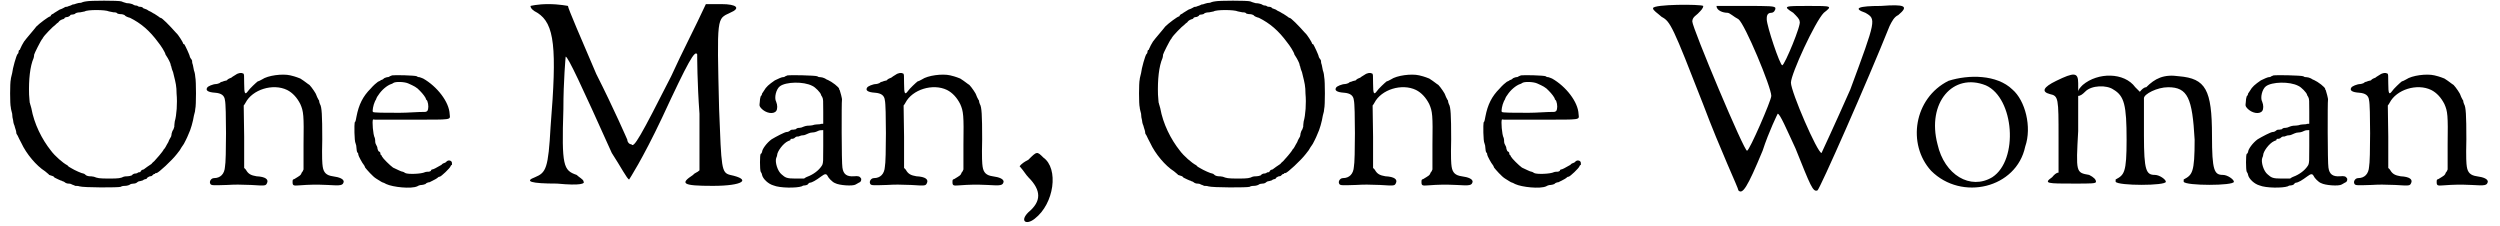
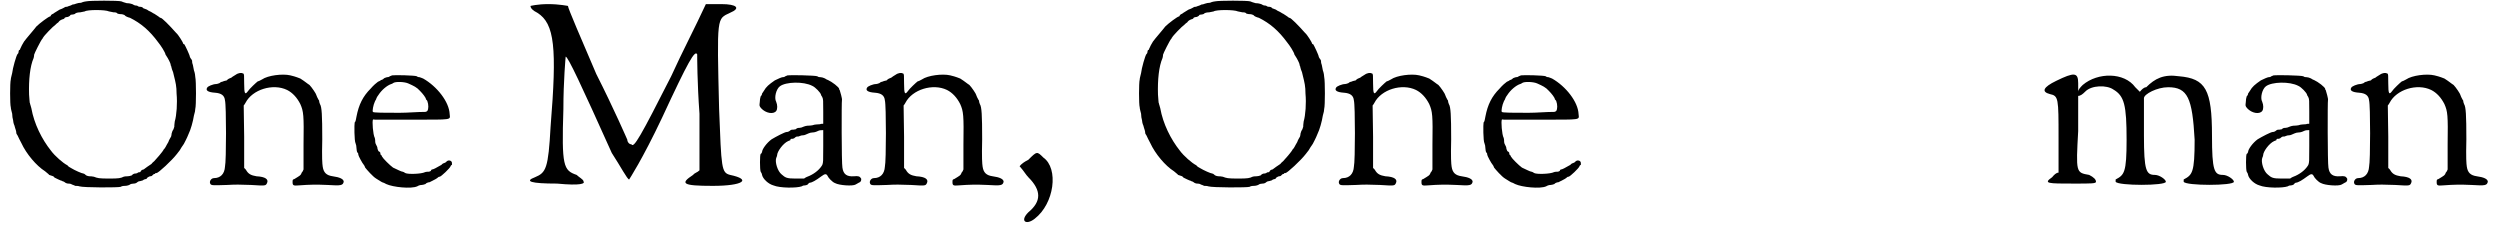
<svg xmlns="http://www.w3.org/2000/svg" xmlns:xlink="http://www.w3.org/1999/xlink" width="543px" height="49px" viewBox="0 0 5435 494" version="1.1">
  <defs>
    <path id="gl1821" d="M 169 3 C 168 3 162 4 158 6 C 154 6 150 7 147 8 C 145 9 141 10 139 10 C 136 12 132 13 129 14 C 128 15 126 15 124 15 C 123 15 118 19 111 21 C 105 25 99 28 97 30 C 96 30 93 32 92 33 C 92 34 91 36 90 36 C 87 36 67 51 60 58 C 54 66 38 84 33 91 C 28 99 28 100 26 104 C 25 106 24 108 24 109 C 22 109 21 111 21 114 C 21 115 20 118 19 118 C 16 121 8 150 7 160 C 6 165 4 171 4 174 C 2 181 2 229 4 235 C 4 238 6 245 7 249 C 7 254 8 260 9 263 C 9 265 10 271 12 275 C 13 278 14 283 15 285 C 16 288 16 290 16 291 C 16 293 18 295 19 297 C 20 300 24 307 27 313 C 38 337 60 363 79 375 C 82 378 87 381 88 383 C 91 384 94 385 97 386 C 98 387 100 389 100 389 C 102 390 114 396 116 396 C 116 397 120 397 122 399 C 124 401 128 402 129 402 C 130 402 134 402 136 403 C 139 405 142 405 145 407 C 147 407 152 407 154 408 C 163 411 241 411 245 409 C 246 408 249 407 254 407 C 259 407 264 405 265 404 C 266 403 270 402 273 402 C 276 402 279 401 281 399 C 282 398 284 397 285 397 C 287 397 289 396 293 395 C 295 393 299 392 300 392 C 301 392 302 391 303 389 C 306 387 308 386 309 386 C 309 386 312 386 313 385 C 315 383 317 381 318 381 C 319 381 320 381 320 380 C 320 379 321 379 323 379 C 327 379 357 351 367 338 C 371 333 374 329 374 329 C 375 327 380 319 383 315 C 384 313 390 302 393 294 C 398 284 403 266 405 253 C 407 247 408 241 408 238 C 410 232 410 177 408 169 C 408 166 407 159 405 154 C 404 150 403 142 402 140 C 401 138 401 134 401 133 C 401 132 399 129 398 128 C 397 127 396 124 396 124 C 396 121 386 100 384 97 C 383 97 381 96 381 94 C 381 93 371 76 366 72 C 351 55 335 39 332 39 C 331 39 330 39 330 38 C 329 37 321 32 318 30 C 317 30 313 27 311 26 C 308 25 303 22 302 21 C 300 20 296 19 294 18 C 293 16 290 15 289 15 C 288 15 285 15 283 14 C 281 12 278 12 277 12 C 275 12 272 10 270 9 C 267 8 263 7 258 7 C 254 6 248 4 246 3 C 240 1 177 1 169 3 M 219 25 C 222 26 226 26 229 27 C 232 27 236 27 238 30 C 241 31 245 31 246 31 C 248 31 251 32 253 33 C 255 36 261 38 265 39 C 289 51 308 67 327 93 C 332 99 342 114 343 120 C 344 121 345 123 345 123 C 348 127 354 139 354 141 C 354 142 354 144 355 144 C 355 145 356 148 357 152 C 359 156 360 160 361 165 C 365 181 367 189 367 205 C 369 226 367 253 363 266 C 362 272 362 277 362 278 C 361 279 361 283 359 285 C 357 288 357 291 356 293 C 356 294 356 296 355 299 C 354 301 350 307 349 311 C 344 319 342 325 339 327 C 337 332 321 350 318 353 C 317 354 314 356 312 359 C 306 363 297 369 295 371 C 294 371 291 372 290 373 C 289 375 287 377 287 377 C 285 377 283 377 281 379 C 279 380 277 380 276 380 C 275 380 271 381 269 384 C 266 385 263 386 260 386 C 259 386 254 386 251 387 C 245 390 241 391 220 391 C 196 391 194 390 186 387 C 182 386 178 386 176 386 C 174 386 171 385 169 384 C 166 381 164 380 163 380 C 160 380 144 373 136 368 C 134 367 130 365 128 362 C 118 357 100 341 92 330 C 72 305 55 271 49 237 C 48 232 46 228 46 226 C 45 226 45 217 44 207 C 43 175 46 145 54 127 C 55 124 55 121 55 120 C 55 118 70 88 73 85 C 74 85 74 82 75 82 C 76 79 96 58 102 54 C 104 52 106 50 108 49 C 110 46 112 44 118 42 C 120 42 122 40 122 39 C 123 38 127 37 129 37 C 132 36 134 34 134 34 C 134 33 135 32 138 32 C 140 32 144 31 145 30 C 146 28 152 27 156 27 C 160 26 165 25 166 25 C 171 21 211 21 219 25 z" fill="black" />
-     <path id="gl1822" d="M 69 6 C 66 8 62 10 60 12 C 57 13 52 15 50 18 C 45 19 42 20 40 21 C 40 21 37 21 34 24 C 32 25 28 26 27 26 C 20 26 8 31 7 34 C 3 40 9 44 24 45 C 38 46 45 51 46 62 C 49 72 49 195 46 207 C 45 223 36 232 22 232 C 15 232 10 241 15 246 C 18 248 20 248 51 247 C 69 246 78 246 103 247 C 135 249 135 249 138 243 C 142 235 135 229 115 228 C 103 226 97 223 92 214 C 91 213 90 211 88 210 C 88 187 88 164 88 141 C 88 118 87 96 87 73 C 88 72 90 69 91 67 C 106 38 151 24 182 39 C 194 45 204 56 211 70 C 218 86 219 94 218 159 C 218 177 218 195 218 213 C 217 216 216 218 214 220 C 212 226 211 226 198 234 C 194 235 194 236 194 241 C 194 248 196 249 207 248 C 234 246 246 246 270 247 C 301 249 304 248 306 240 C 306 234 297 230 282 228 C 268 226 262 220 260 207 C 259 200 258 189 259 147 C 259 94 258 76 254 70 C 253 68 252 64 252 62 C 250 60 249 56 248 55 C 247 52 246 51 246 50 C 246 48 236 33 231 28 C 226 25 222 21 211 14 C 208 13 202 10 189 7 C 172 3 140 7 127 16 C 123 18 120 20 118 20 C 115 22 99 37 96 42 C 90 50 88 48 88 25 C 88 7 88 4 86 3 C 82 1 76 1 69 6 z" fill="black" />
    <path id="gl1823" d="M 86 2 C 86 2 84 3 81 4 C 79 6 76 6 75 6 C 74 6 72 7 69 8 C 67 10 64 12 63 12 C 62 12 61 12 61 13 C 60 14 57 15 55 16 C 52 18 45 24 39 31 C 22 48 13 66 8 92 C 7 98 6 104 4 105 C 3 109 3 146 6 151 C 7 153 8 158 8 162 C 8 165 9 170 10 171 C 12 172 12 175 12 176 C 12 178 21 195 24 198 C 25 199 26 201 27 204 C 30 208 44 224 51 228 C 60 234 61 234 64 236 C 67 237 70 238 73 240 C 88 247 128 251 141 245 C 144 243 148 242 151 242 C 152 242 157 241 159 240 C 160 238 165 236 168 236 C 180 230 184 228 187 225 C 188 224 189 224 190 224 C 193 224 213 205 214 201 C 214 200 216 198 217 198 C 217 198 217 196 217 194 C 217 188 208 186 204 192 C 202 193 201 194 200 194 C 200 194 196 195 194 198 C 182 205 176 208 174 208 C 172 208 171 210 171 211 C 170 212 168 213 166 213 C 165 213 160 213 158 214 C 150 218 121 219 115 216 C 112 214 110 213 109 213 C 106 213 97 208 88 204 C 81 199 66 184 64 180 C 63 177 62 176 61 176 C 61 176 60 174 60 171 C 58 169 57 168 56 168 C 56 168 55 165 54 163 C 54 159 52 156 51 154 C 50 152 49 150 49 148 C 49 147 49 142 48 139 C 44 132 42 102 44 99 C 44 99 45 98 48 99 C 49 99 85 99 129 99 C 220 99 213 100 212 87 C 211 60 184 26 154 9 C 151 8 147 6 146 6 C 145 6 142 6 140 4 C 136 2 92 1 86 2 M 122 20 C 133 25 140 28 147 36 C 153 42 160 51 160 54 C 160 55 162 56 163 58 C 166 66 166 76 163 80 C 162 81 160 82 159 82 C 140 82 121 84 102 84 C 70 84 44 84 44 82 C 42 81 45 66 48 60 C 49 57 51 55 51 54 C 51 54 52 50 56 45 C 63 34 75 24 84 21 C 85 21 87 20 88 19 C 93 15 114 16 122 20 z" fill="black" />
    <path id="gl1824" d="M 4 4 C 4 9 9 14 19 19 C 57 43 62 96 48 268 C 43 360 38 369 14 379 C -10 388 4 393 62 393 C 115 398 124 393 120 388 C 120 384 110 379 105 374 C 76 364 72 355 76 230 C 76 168 81 115 81 115 C 86 115 115 177 182 326 C 201 355 216 384 220 384 C 220 384 249 340 292 249 C 350 124 364 100 369 110 C 369 115 369 172 374 240 C 374 283 374 321 374 364 C 369 369 364 369 360 374 C 331 393 336 398 403 398 C 470 398 489 384 441 374 C 422 369 422 360 417 230 C 412 24 412 33 441 19 C 465 9 456 0 422 0 C 408 0 398 0 388 0 C 364 52 336 105 312 158 C 244 292 230 316 225 307 C 220 307 216 302 216 297 C 216 297 187 230 148 153 C 115 76 86 9 86 4 C 86 4 67 0 43 0 C 19 0 4 4 4 4 z" fill="black" />
    <path id="gl1825" d="M 68 2 C 68 2 66 3 63 4 C 61 6 58 6 57 6 C 55 6 46 10 40 13 C 27 22 21 27 16 36 C 14 39 12 42 12 42 C 12 43 12 45 9 48 C 8 51 7 56 7 61 C 6 69 6 69 10 74 C 20 85 37 88 43 80 C 46 76 46 67 43 60 C 38 51 43 32 51 26 C 64 16 103 15 122 25 C 129 28 140 40 141 44 C 141 46 144 49 144 50 C 146 54 146 57 146 81 C 146 90 146 98 146 108 C 144 108 141 108 139 109 C 134 109 128 110 127 110 C 124 111 120 112 117 112 C 115 112 109 112 104 114 C 100 116 96 117 94 117 C 92 117 88 117 86 120 C 82 121 79 121 78 121 C 76 121 74 122 72 124 C 69 126 67 126 66 126 C 62 126 43 136 33 142 C 22 150 12 164 12 170 C 12 171 10 174 9 174 C 7 176 7 208 9 213 C 10 214 12 218 12 220 C 14 229 26 240 37 243 C 51 249 88 249 99 245 C 102 243 104 243 106 243 C 108 243 110 242 112 241 C 114 238 116 237 117 237 C 121 237 130 232 142 223 C 150 217 153 217 156 223 C 157 226 166 236 172 238 C 181 243 211 245 217 241 C 219 240 222 238 224 237 C 228 236 230 232 229 228 C 226 223 223 222 213 223 C 198 224 190 219 188 204 C 186 194 186 58 187 56 C 188 54 183 37 182 34 C 181 34 181 33 181 32 C 181 28 165 16 156 12 C 154 12 151 9 148 8 C 146 7 142 6 140 6 C 139 6 135 6 133 4 C 128 2 73 1 68 2 M 146 157 C 146 192 146 192 144 198 C 139 207 129 216 116 222 C 111 224 108 225 104 228 C 98 228 92 228 85 228 C 66 228 63 226 55 219 C 46 212 40 192 43 183 C 44 181 45 178 45 177 C 45 169 58 151 69 146 C 72 145 74 144 74 144 C 74 142 75 141 76 141 C 78 141 80 141 82 140 C 84 138 87 136 88 136 C 91 136 93 136 94 135 C 96 134 100 133 104 133 C 108 132 111 130 114 129 C 116 128 120 127 123 127 C 126 127 130 126 134 124 C 138 122 141 122 144 122 C 144 122 145 122 146 122 C 146 134 146 145 146 157 z" fill="black" />
-     <path id="gl1822" d="M 69 6 C 66 8 62 10 60 12 C 57 13 52 15 50 18 C 45 19 42 20 40 21 C 40 21 37 21 34 24 C 32 25 28 26 27 26 C 20 26 8 31 7 34 C 3 40 9 44 24 45 C 38 46 45 51 46 62 C 49 72 49 195 46 207 C 45 223 36 232 22 232 C 15 232 10 241 15 246 C 18 248 20 248 51 247 C 69 246 78 246 103 247 C 135 249 135 249 138 243 C 142 235 135 229 115 228 C 103 226 97 223 92 214 C 91 213 90 211 88 210 C 88 187 88 164 88 141 C 88 118 87 96 87 73 C 88 72 90 69 91 67 C 106 38 151 24 182 39 C 194 45 204 56 211 70 C 218 86 219 94 218 159 C 218 177 218 195 218 213 C 217 216 216 218 214 220 C 212 226 211 226 198 234 C 194 235 194 236 194 241 C 194 248 196 249 207 248 C 234 246 246 246 270 247 C 301 249 304 248 306 240 C 306 234 297 230 282 228 C 268 226 262 220 260 207 C 259 200 258 189 259 147 C 259 94 258 76 254 70 C 253 68 252 64 252 62 C 250 60 249 56 248 55 C 247 52 246 51 246 50 C 246 48 236 33 231 28 C 226 25 222 21 211 14 C 208 13 202 10 189 7 C 172 3 140 7 127 16 C 123 18 120 20 118 20 C 115 22 99 37 96 42 C 90 50 88 48 88 25 C 88 7 88 4 86 3 C 82 1 76 1 69 6 z" fill="black" />
    <path id="gl1826" d="M 19 19 C 9 24 4 28 0 33 C 9 43 14 52 19 57 C 48 86 48 110 19 134 C 0 153 14 163 33 148 C 76 115 86 38 52 14 C 38 0 38 0 19 19 z" fill="black" />
    <path id="gl1821" d="M 169 3 C 168 3 162 4 158 6 C 154 6 150 7 147 8 C 145 9 141 10 139 10 C 136 12 132 13 129 14 C 128 15 126 15 124 15 C 123 15 118 19 111 21 C 105 25 99 28 97 30 C 96 30 93 32 92 33 C 92 34 91 36 90 36 C 87 36 67 51 60 58 C 54 66 38 84 33 91 C 28 99 28 100 26 104 C 25 106 24 108 24 109 C 22 109 21 111 21 114 C 21 115 20 118 19 118 C 16 121 8 150 7 160 C 6 165 4 171 4 174 C 2 181 2 229 4 235 C 4 238 6 245 7 249 C 7 254 8 260 9 263 C 9 265 10 271 12 275 C 13 278 14 283 15 285 C 16 288 16 290 16 291 C 16 293 18 295 19 297 C 20 300 24 307 27 313 C 38 337 60 363 79 375 C 82 378 87 381 88 383 C 91 384 94 385 97 386 C 98 387 100 389 100 389 C 102 390 114 396 116 396 C 116 397 120 397 122 399 C 124 401 128 402 129 402 C 130 402 134 402 136 403 C 139 405 142 405 145 407 C 147 407 152 407 154 408 C 163 411 241 411 245 409 C 246 408 249 407 254 407 C 259 407 264 405 265 404 C 266 403 270 402 273 402 C 276 402 279 401 281 399 C 282 398 284 397 285 397 C 287 397 289 396 293 395 C 295 393 299 392 300 392 C 301 392 302 391 303 389 C 306 387 308 386 309 386 C 309 386 312 386 313 385 C 315 383 317 381 318 381 C 319 381 320 381 320 380 C 320 379 321 379 323 379 C 327 379 357 351 367 338 C 371 333 374 329 374 329 C 375 327 380 319 383 315 C 384 313 390 302 393 294 C 398 284 403 266 405 253 C 407 247 408 241 408 238 C 410 232 410 177 408 169 C 408 166 407 159 405 154 C 404 150 403 142 402 140 C 401 138 401 134 401 133 C 401 132 399 129 398 128 C 397 127 396 124 396 124 C 396 121 386 100 384 97 C 383 97 381 96 381 94 C 381 93 371 76 366 72 C 351 55 335 39 332 39 C 331 39 330 39 330 38 C 329 37 321 32 318 30 C 317 30 313 27 311 26 C 308 25 303 22 302 21 C 300 20 296 19 294 18 C 293 16 290 15 289 15 C 288 15 285 15 283 14 C 281 12 278 12 277 12 C 275 12 272 10 270 9 C 267 8 263 7 258 7 C 254 6 248 4 246 3 C 240 1 177 1 169 3 M 219 25 C 222 26 226 26 229 27 C 232 27 236 27 238 30 C 241 31 245 31 246 31 C 248 31 251 32 253 33 C 255 36 261 38 265 39 C 289 51 308 67 327 93 C 332 99 342 114 343 120 C 344 121 345 123 345 123 C 348 127 354 139 354 141 C 354 142 354 144 355 144 C 355 145 356 148 357 152 C 359 156 360 160 361 165 C 365 181 367 189 367 205 C 369 226 367 253 363 266 C 362 272 362 277 362 278 C 361 279 361 283 359 285 C 357 288 357 291 356 293 C 356 294 356 296 355 299 C 354 301 350 307 349 311 C 344 319 342 325 339 327 C 337 332 321 350 318 353 C 317 354 314 356 312 359 C 306 363 297 369 295 371 C 294 371 291 372 290 373 C 289 375 287 377 287 377 C 285 377 283 377 281 379 C 279 380 277 380 276 380 C 275 380 271 381 269 384 C 266 385 263 386 260 386 C 259 386 254 386 251 387 C 245 390 241 391 220 391 C 196 391 194 390 186 387 C 182 386 178 386 176 386 C 174 386 171 385 169 384 C 166 381 164 380 163 380 C 160 380 144 373 136 368 C 134 367 130 365 128 362 C 118 357 100 341 92 330 C 72 305 55 271 49 237 C 48 232 46 228 46 226 C 45 226 45 217 44 207 C 43 175 46 145 54 127 C 55 124 55 121 55 120 C 55 118 70 88 73 85 C 74 85 74 82 75 82 C 76 79 96 58 102 54 C 104 52 106 50 108 49 C 110 46 112 44 118 42 C 120 42 122 40 122 39 C 123 38 127 37 129 37 C 132 36 134 34 134 34 C 134 33 135 32 138 32 C 140 32 144 31 145 30 C 146 28 152 27 156 27 C 160 26 165 25 166 25 C 171 21 211 21 219 25 z" fill="black" />
-     <path id="gl1822" d="M 69 6 C 66 8 62 10 60 12 C 57 13 52 15 50 18 C 45 19 42 20 40 21 C 40 21 37 21 34 24 C 32 25 28 26 27 26 C 20 26 8 31 7 34 C 3 40 9 44 24 45 C 38 46 45 51 46 62 C 49 72 49 195 46 207 C 45 223 36 232 22 232 C 15 232 10 241 15 246 C 18 248 20 248 51 247 C 69 246 78 246 103 247 C 135 249 135 249 138 243 C 142 235 135 229 115 228 C 103 226 97 223 92 214 C 91 213 90 211 88 210 C 88 187 88 164 88 141 C 88 118 87 96 87 73 C 88 72 90 69 91 67 C 106 38 151 24 182 39 C 194 45 204 56 211 70 C 218 86 219 94 218 159 C 218 177 218 195 218 213 C 217 216 216 218 214 220 C 212 226 211 226 198 234 C 194 235 194 236 194 241 C 194 248 196 249 207 248 C 234 246 246 246 270 247 C 301 249 304 248 306 240 C 306 234 297 230 282 228 C 268 226 262 220 260 207 C 259 200 258 189 259 147 C 259 94 258 76 254 70 C 253 68 252 64 252 62 C 250 60 249 56 248 55 C 247 52 246 51 246 50 C 246 48 236 33 231 28 C 226 25 222 21 211 14 C 208 13 202 10 189 7 C 172 3 140 7 127 16 C 123 18 120 20 118 20 C 115 22 99 37 96 42 C 90 50 88 48 88 25 C 88 7 88 4 86 3 C 82 1 76 1 69 6 z" fill="black" />
    <path id="gl1823" d="M 86 2 C 86 2 84 3 81 4 C 79 6 76 6 75 6 C 74 6 72 7 69 8 C 67 10 64 12 63 12 C 62 12 61 12 61 13 C 60 14 57 15 55 16 C 52 18 45 24 39 31 C 22 48 13 66 8 92 C 7 98 6 104 4 105 C 3 109 3 146 6 151 C 7 153 8 158 8 162 C 8 165 9 170 10 171 C 12 172 12 175 12 176 C 12 178 21 195 24 198 C 25 199 26 201 27 204 C 30 208 44 224 51 228 C 60 234 61 234 64 236 C 67 237 70 238 73 240 C 88 247 128 251 141 245 C 144 243 148 242 151 242 C 152 242 157 241 159 240 C 160 238 165 236 168 236 C 180 230 184 228 187 225 C 188 224 189 224 190 224 C 193 224 213 205 214 201 C 214 200 216 198 217 198 C 217 198 217 196 217 194 C 217 188 208 186 204 192 C 202 193 201 194 200 194 C 200 194 196 195 194 198 C 182 205 176 208 174 208 C 172 208 171 210 171 211 C 170 212 168 213 166 213 C 165 213 160 213 158 214 C 150 218 121 219 115 216 C 112 214 110 213 109 213 C 106 213 97 208 88 204 C 81 199 66 184 64 180 C 63 177 62 176 61 176 C 61 176 60 174 60 171 C 58 169 57 168 56 168 C 56 168 55 165 54 163 C 54 159 52 156 51 154 C 50 152 49 150 49 148 C 49 147 49 142 48 139 C 44 132 42 102 44 99 C 44 99 45 98 48 99 C 49 99 85 99 129 99 C 220 99 213 100 212 87 C 211 60 184 26 154 9 C 151 8 147 6 146 6 C 145 6 142 6 140 4 C 136 2 92 1 86 2 M 122 20 C 133 25 140 28 147 36 C 153 42 160 51 160 54 C 160 55 162 56 163 58 C 166 66 166 76 163 80 C 162 81 160 82 159 82 C 140 82 121 84 102 84 C 70 84 44 84 44 82 C 42 81 45 66 48 60 C 49 57 51 55 51 54 C 51 54 52 50 56 45 C 63 34 75 24 84 21 C 85 21 87 20 88 19 C 93 15 114 16 122 20 z" fill="black" />
-     <path id="gl1827" d="M 0 9 C 0 14 9 19 19 28 C 38 38 43 48 110 220 C 148 321 187 403 187 408 C 196 417 206 403 240 321 C 254 278 273 240 273 240 C 278 240 292 273 312 316 C 345 398 350 412 360 408 C 364 408 470 168 518 48 C 523 38 528 28 537 24 C 561 4 552 0 499 4 C 451 4 436 9 465 19 C 489 33 489 33 432 187 C 398 264 369 326 369 326 C 360 326 302 192 302 172 C 302 153 355 38 374 19 C 393 4 393 4 340 4 C 288 4 283 4 307 19 C 316 28 321 33 321 38 C 326 43 288 134 283 134 C 278 134 249 48 249 33 C 249 28 249 19 259 19 C 264 19 268 14 268 9 C 268 4 254 4 201 4 C 168 4 139 4 139 4 C 139 14 153 19 163 19 C 168 19 177 28 187 33 C 201 43 259 182 259 201 C 259 211 211 321 206 321 C 201 326 86 52 86 38 C 86 28 96 24 100 19 C 105 14 110 9 110 4 C 105 0 0 0 0 9 z" fill="black" />
-     <path id="gl1828" d="M 76 14 C 0 52 -15 153 38 211 C 105 278 225 249 244 158 C 259 115 244 57 216 33 C 182 0 120 0 76 14 M 158 24 C 220 52 230 187 172 225 C 124 254 67 220 52 153 C 28 62 86 -5 158 24 z" fill="black" />
    <path id="gl2048" d="M 33 19 C 4 33 0 43 19 48 C 38 52 38 57 38 144 C 38 172 38 196 38 220 C 33 220 28 225 24 230 C 4 244 14 244 72 244 C 110 244 120 244 120 240 C 120 235 115 230 105 225 C 76 220 76 220 81 129 C 81 100 81 76 81 52 C 86 52 91 48 96 43 C 110 28 144 28 158 38 C 182 52 187 72 187 148 C 187 220 182 225 163 235 C 163 235 163 240 163 240 C 168 249 273 249 273 240 C 273 235 259 225 249 225 C 230 225 225 216 225 139 C 225 100 225 62 225 57 C 225 48 254 33 278 33 C 321 33 331 57 336 148 C 336 220 331 225 312 235 C 312 235 312 240 312 240 C 316 249 422 249 422 240 C 422 235 408 225 398 225 C 379 225 374 216 374 139 C 374 38 360 14 302 9 C 268 4 249 14 230 33 C 225 33 220 38 216 43 C 216 43 211 38 206 33 C 182 0 124 0 91 28 C 86 33 81 38 81 43 C 81 33 81 28 81 24 C 81 0 72 0 33 19 z" fill="black" />
    <path id="gl1825" d="M 68 2 C 68 2 66 3 63 4 C 61 6 58 6 57 6 C 55 6 46 10 40 13 C 27 22 21 27 16 36 C 14 39 12 42 12 42 C 12 43 12 45 9 48 C 8 51 7 56 7 61 C 6 69 6 69 10 74 C 20 85 37 88 43 80 C 46 76 46 67 43 60 C 38 51 43 32 51 26 C 64 16 103 15 122 25 C 129 28 140 40 141 44 C 141 46 144 49 144 50 C 146 54 146 57 146 81 C 146 90 146 98 146 108 C 144 108 141 108 139 109 C 134 109 128 110 127 110 C 124 111 120 112 117 112 C 115 112 109 112 104 114 C 100 116 96 117 94 117 C 92 117 88 117 86 120 C 82 121 79 121 78 121 C 76 121 74 122 72 124 C 69 126 67 126 66 126 C 62 126 43 136 33 142 C 22 150 12 164 12 170 C 12 171 10 174 9 174 C 7 176 7 208 9 213 C 10 214 12 218 12 220 C 14 229 26 240 37 243 C 51 249 88 249 99 245 C 102 243 104 243 106 243 C 108 243 110 242 112 241 C 114 238 116 237 117 237 C 121 237 130 232 142 223 C 150 217 153 217 156 223 C 157 226 166 236 172 238 C 181 243 211 245 217 241 C 219 240 222 238 224 237 C 228 236 230 232 229 228 C 226 223 223 222 213 223 C 198 224 190 219 188 204 C 186 194 186 58 187 56 C 188 54 183 37 182 34 C 181 34 181 33 181 32 C 181 28 165 16 156 12 C 154 12 151 9 148 8 C 146 7 142 6 140 6 C 139 6 135 6 133 4 C 128 2 73 1 68 2 M 146 157 C 146 192 146 192 144 198 C 139 207 129 216 116 222 C 111 224 108 225 104 228 C 98 228 92 228 85 228 C 66 228 63 226 55 219 C 46 212 40 192 43 183 C 44 181 45 178 45 177 C 45 169 58 151 69 146 C 72 145 74 144 74 144 C 74 142 75 141 76 141 C 78 141 80 141 82 140 C 84 138 87 136 88 136 C 91 136 93 136 94 135 C 96 134 100 133 104 133 C 108 132 111 130 114 129 C 116 128 120 127 123 127 C 126 127 130 126 134 124 C 138 122 141 122 144 122 C 144 122 145 122 146 122 C 146 134 146 145 146 157 z" fill="black" />
    <path id="gl1822" d="M 69 6 C 66 8 62 10 60 12 C 57 13 52 15 50 18 C 45 19 42 20 40 21 C 40 21 37 21 34 24 C 32 25 28 26 27 26 C 20 26 8 31 7 34 C 3 40 9 44 24 45 C 38 46 45 51 46 62 C 49 72 49 195 46 207 C 45 223 36 232 22 232 C 15 232 10 241 15 246 C 18 248 20 248 51 247 C 69 246 78 246 103 247 C 135 249 135 249 138 243 C 142 235 135 229 115 228 C 103 226 97 223 92 214 C 91 213 90 211 88 210 C 88 187 88 164 88 141 C 88 118 87 96 87 73 C 88 72 90 69 91 67 C 106 38 151 24 182 39 C 194 45 204 56 211 70 C 218 86 219 94 218 159 C 218 177 218 195 218 213 C 217 216 216 218 214 220 C 212 226 211 226 198 234 C 194 235 194 236 194 241 C 194 248 196 249 207 248 C 234 246 246 246 270 247 C 301 249 304 248 306 240 C 306 234 297 230 282 228 C 268 226 262 220 260 207 C 259 200 258 189 259 147 C 259 94 258 76 254 70 C 253 68 252 64 252 62 C 250 60 249 56 248 55 C 247 52 246 51 246 50 C 246 48 236 33 231 28 C 226 25 222 21 211 14 C 208 13 202 10 189 7 C 172 3 140 7 127 16 C 123 18 120 20 118 20 C 115 22 99 37 96 42 C 90 50 88 48 88 25 C 88 7 88 4 86 3 C 82 1 76 1 69 6 z" fill="black" />
  </defs>
  <use xlink:href="#gl1821" x="0" y="0" />
  <use xlink:href="#gl1822" x="427" y="158" />
  <use xlink:href="#gl1823" x="753" y="163" />
  <use xlink:href="#gl1824" x="1138" y="9" />
  <use xlink:href="#gl1825" x="1637" y="163" />
  <use xlink:href="#gl1822" x="1872" y="158" />
  <use xlink:href="#gl1826" x="2213" y="331" />
  <use xlink:href="#gl1821" x="2472" y="0" />
  <use xlink:href="#gl1822" x="2899" y="158" />
  <use xlink:href="#gl1823" x="3225" y="163" />
  <use xlink:href="#gl1827" x="3600" y="9" />
  <use xlink:href="#gl1828" x="4171" y="163" />
  <use xlink:href="#gl2048" x="4450" y="158" />
  <use xlink:href="#gl1825" x="4891" y="163" />
  <use xlink:href="#gl1822" x="5122" y="158" />
</svg>